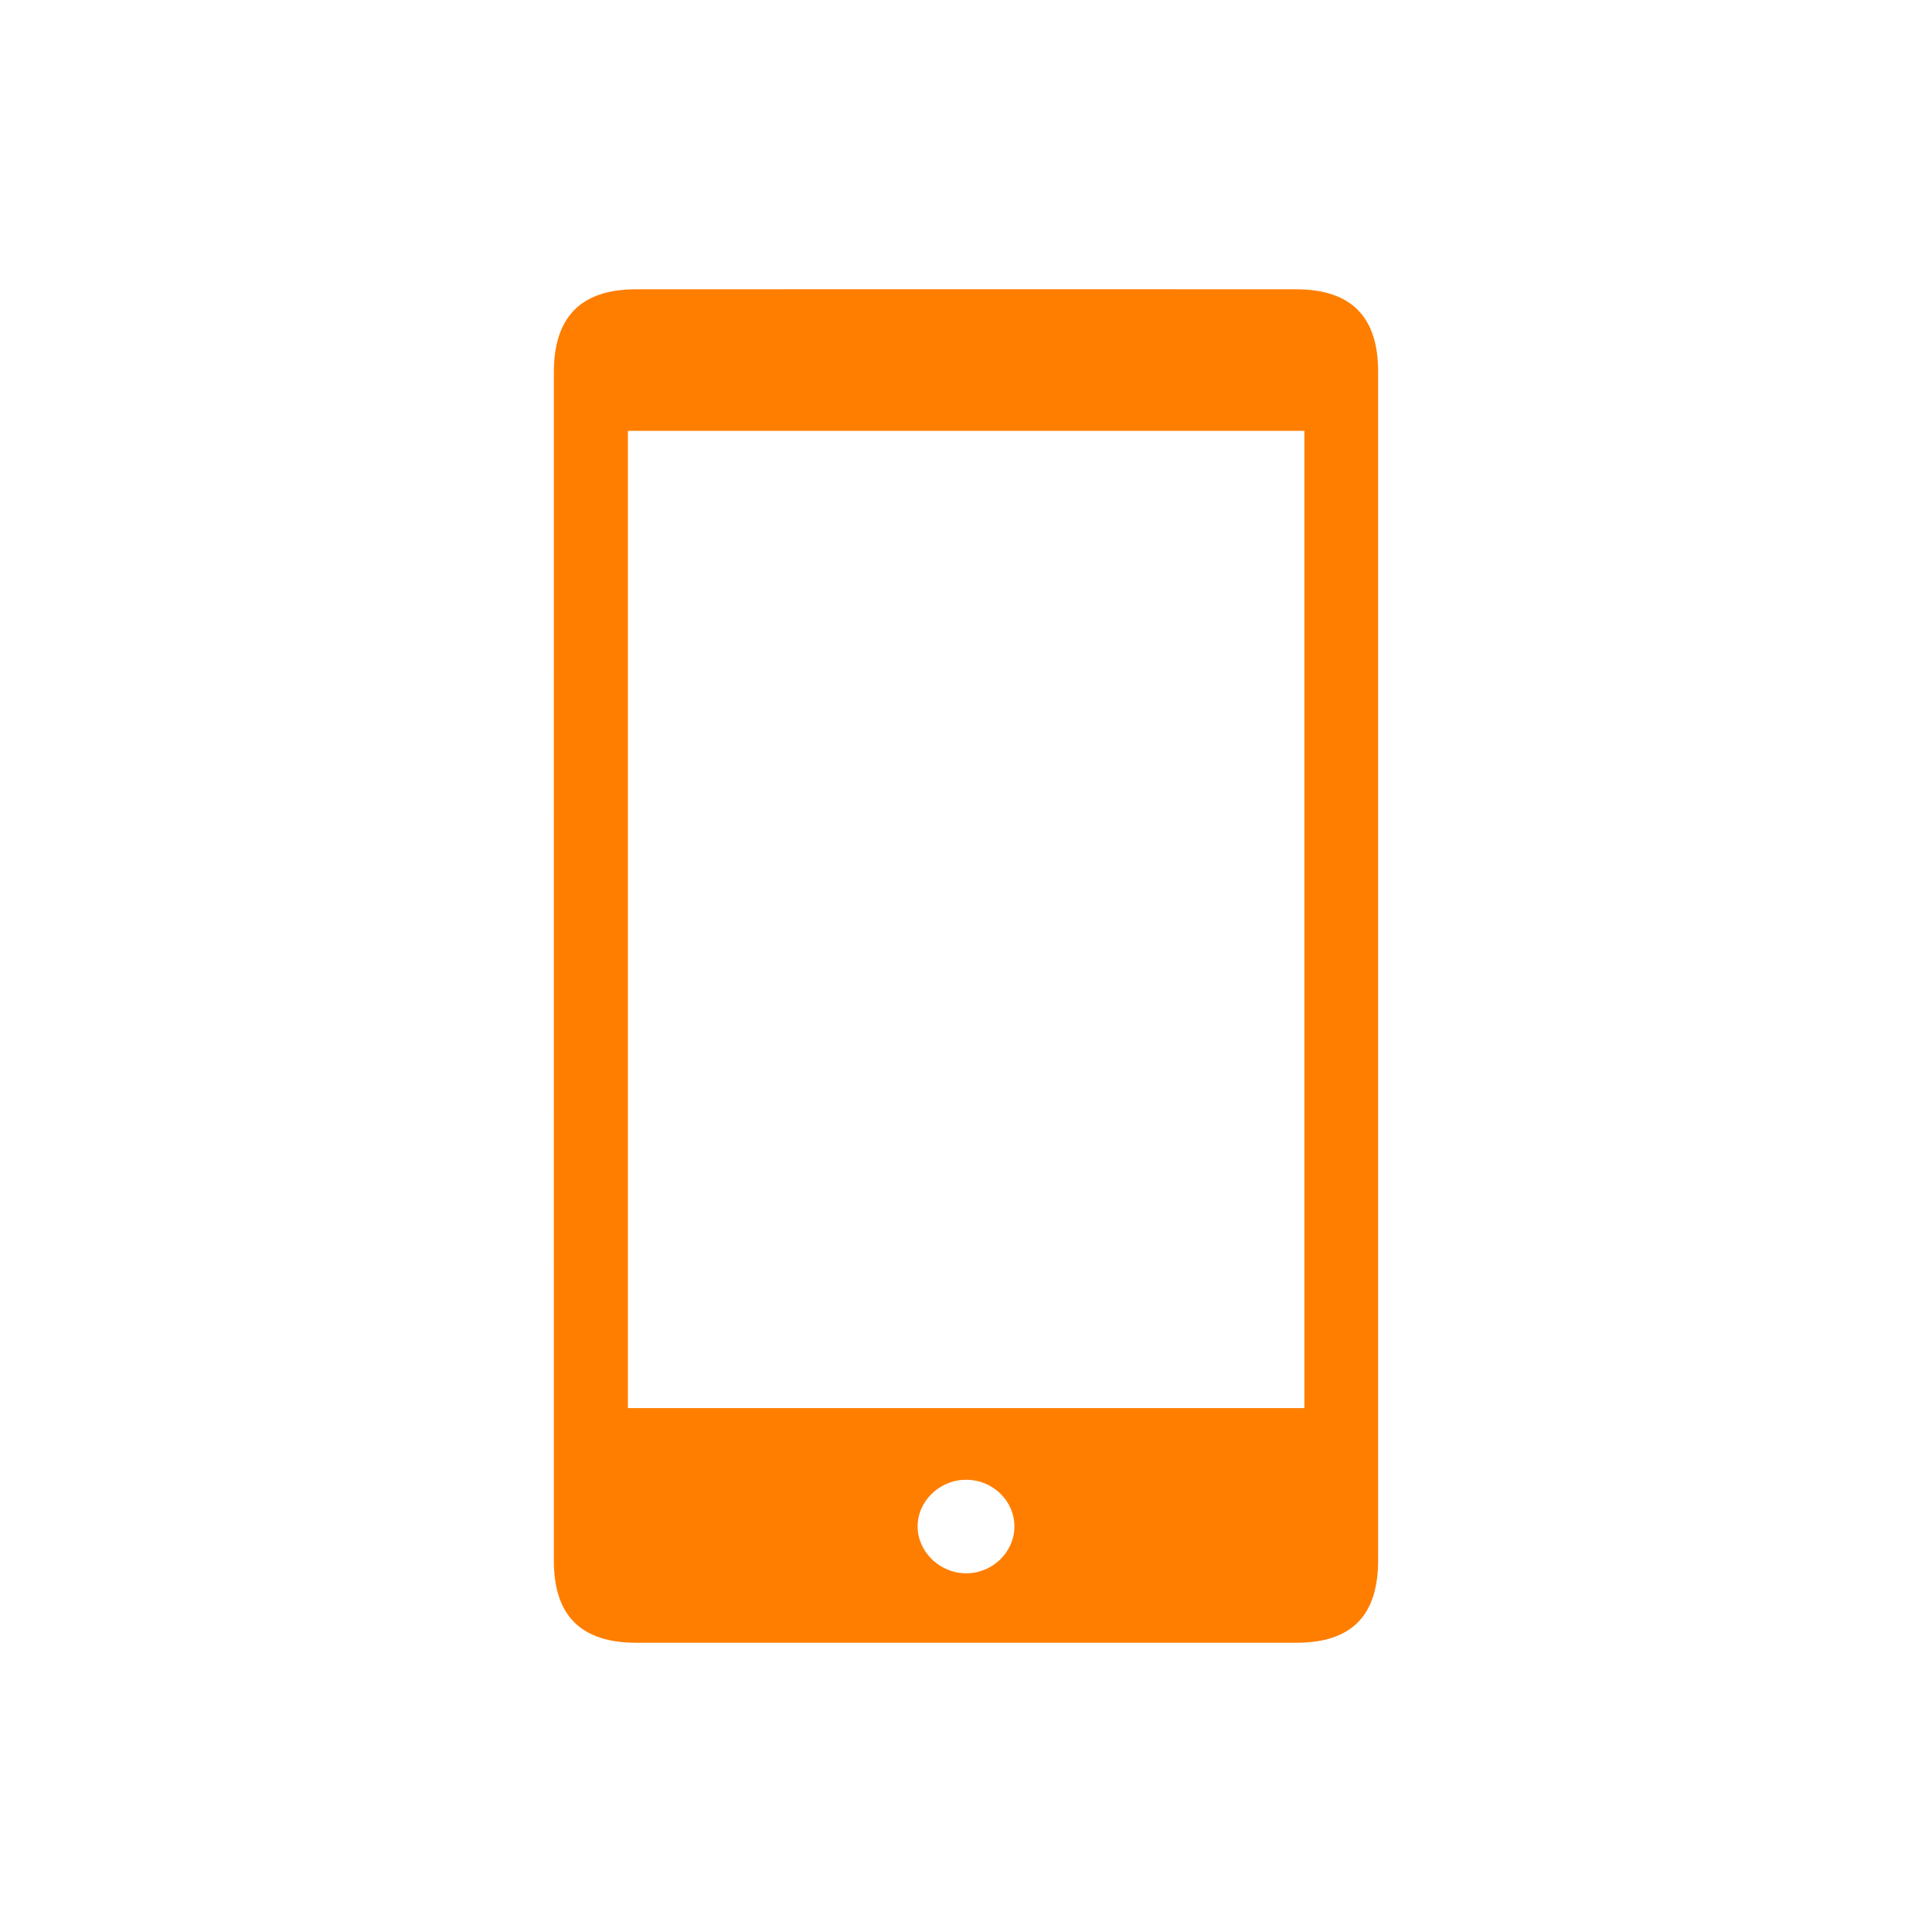
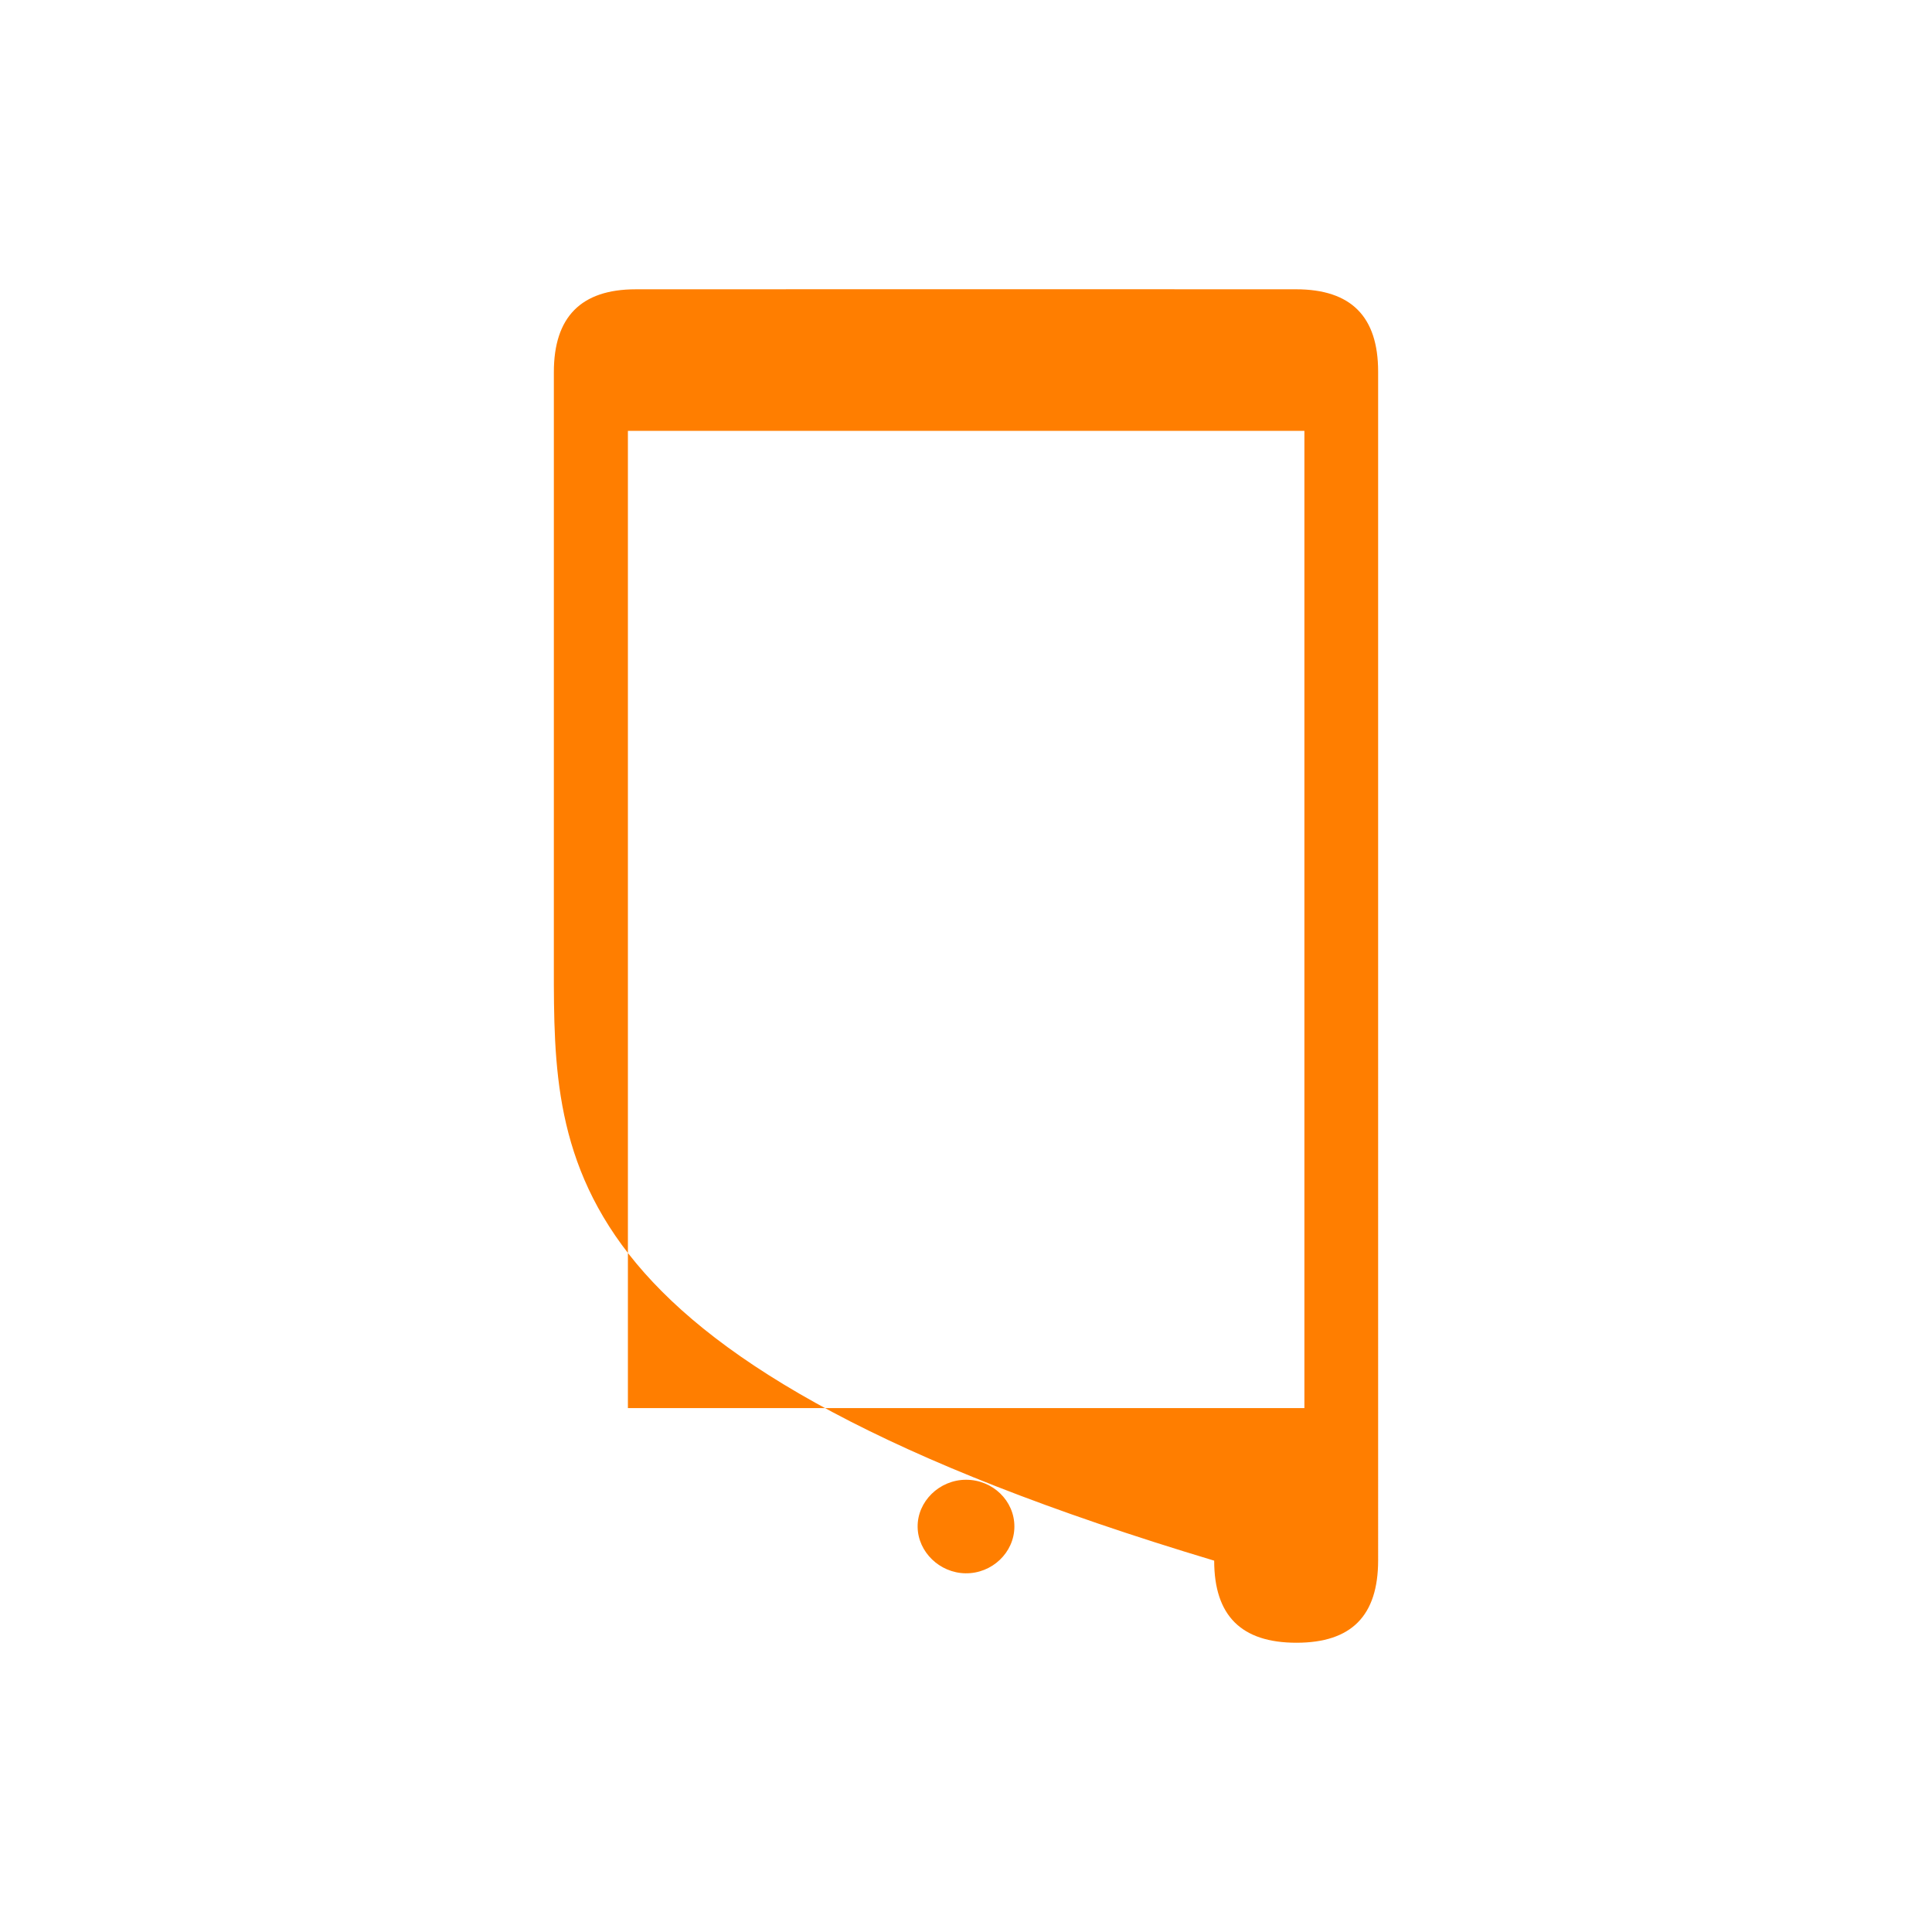
<svg xmlns="http://www.w3.org/2000/svg" version="1.1" id="Capa_1" x="0px" y="0px" width="512px" height="512px" viewBox="0 0 512 512" enable-background="new 0 0 512 512" xml:space="preserve">
-   <path fill="#FF7E00" d="M146.775,256.097c0-52.498-0.005-104.996,0.003-157.494c0.002-14.586,7.198-21.928,21.679-21.935  c58.331-0.031,116.662-0.028,174.993-0.003c14.6,0.006,21.768,7.221,21.769,21.823c0.01,104.996,0.009,209.992,0.001,314.988  c-0.001,14.724-7.071,21.866-21.652,21.869c-58.331,0.013-116.662,0.012-174.993,0.001c-14.611-0.003-21.794-7.18-21.797-21.756  C146.77,361.093,146.775,308.595,146.775,256.097z M345.68,114.188c-60.064,0-119.625,0-179.278,0c0,86.529,0,172.711,0,258.975  c59.962,0,119.512,0,179.278,0C345.68,286.722,345.68,200.642,345.68,114.188z M255.977,392.151  c-7.051,0.022-12.91,5.771-12.795,12.555c0.112,6.592,5.831,12.121,12.655,12.234c7.045,0.117,12.949-5.493,12.987-12.341  C268.864,397.734,263.08,392.13,255.977,392.151z" />
+   <path fill="#FF7E00" d="M146.775,256.097c0-52.498-0.005-104.996,0.003-157.494c0.002-14.586,7.198-21.928,21.679-21.935  c58.331-0.031,116.662-0.028,174.993-0.003c14.6,0.006,21.768,7.221,21.769,21.823c0.01,104.996,0.009,209.992,0.001,314.988  c-0.001,14.724-7.071,21.866-21.652,21.869c-14.611-0.003-21.794-7.18-21.797-21.756  C146.77,361.093,146.775,308.595,146.775,256.097z M345.68,114.188c-60.064,0-119.625,0-179.278,0c0,86.529,0,172.711,0,258.975  c59.962,0,119.512,0,179.278,0C345.68,286.722,345.68,200.642,345.68,114.188z M255.977,392.151  c-7.051,0.022-12.91,5.771-12.795,12.555c0.112,6.592,5.831,12.121,12.655,12.234c7.045,0.117,12.949-5.493,12.987-12.341  C268.864,397.734,263.08,392.13,255.977,392.151z" />
</svg>